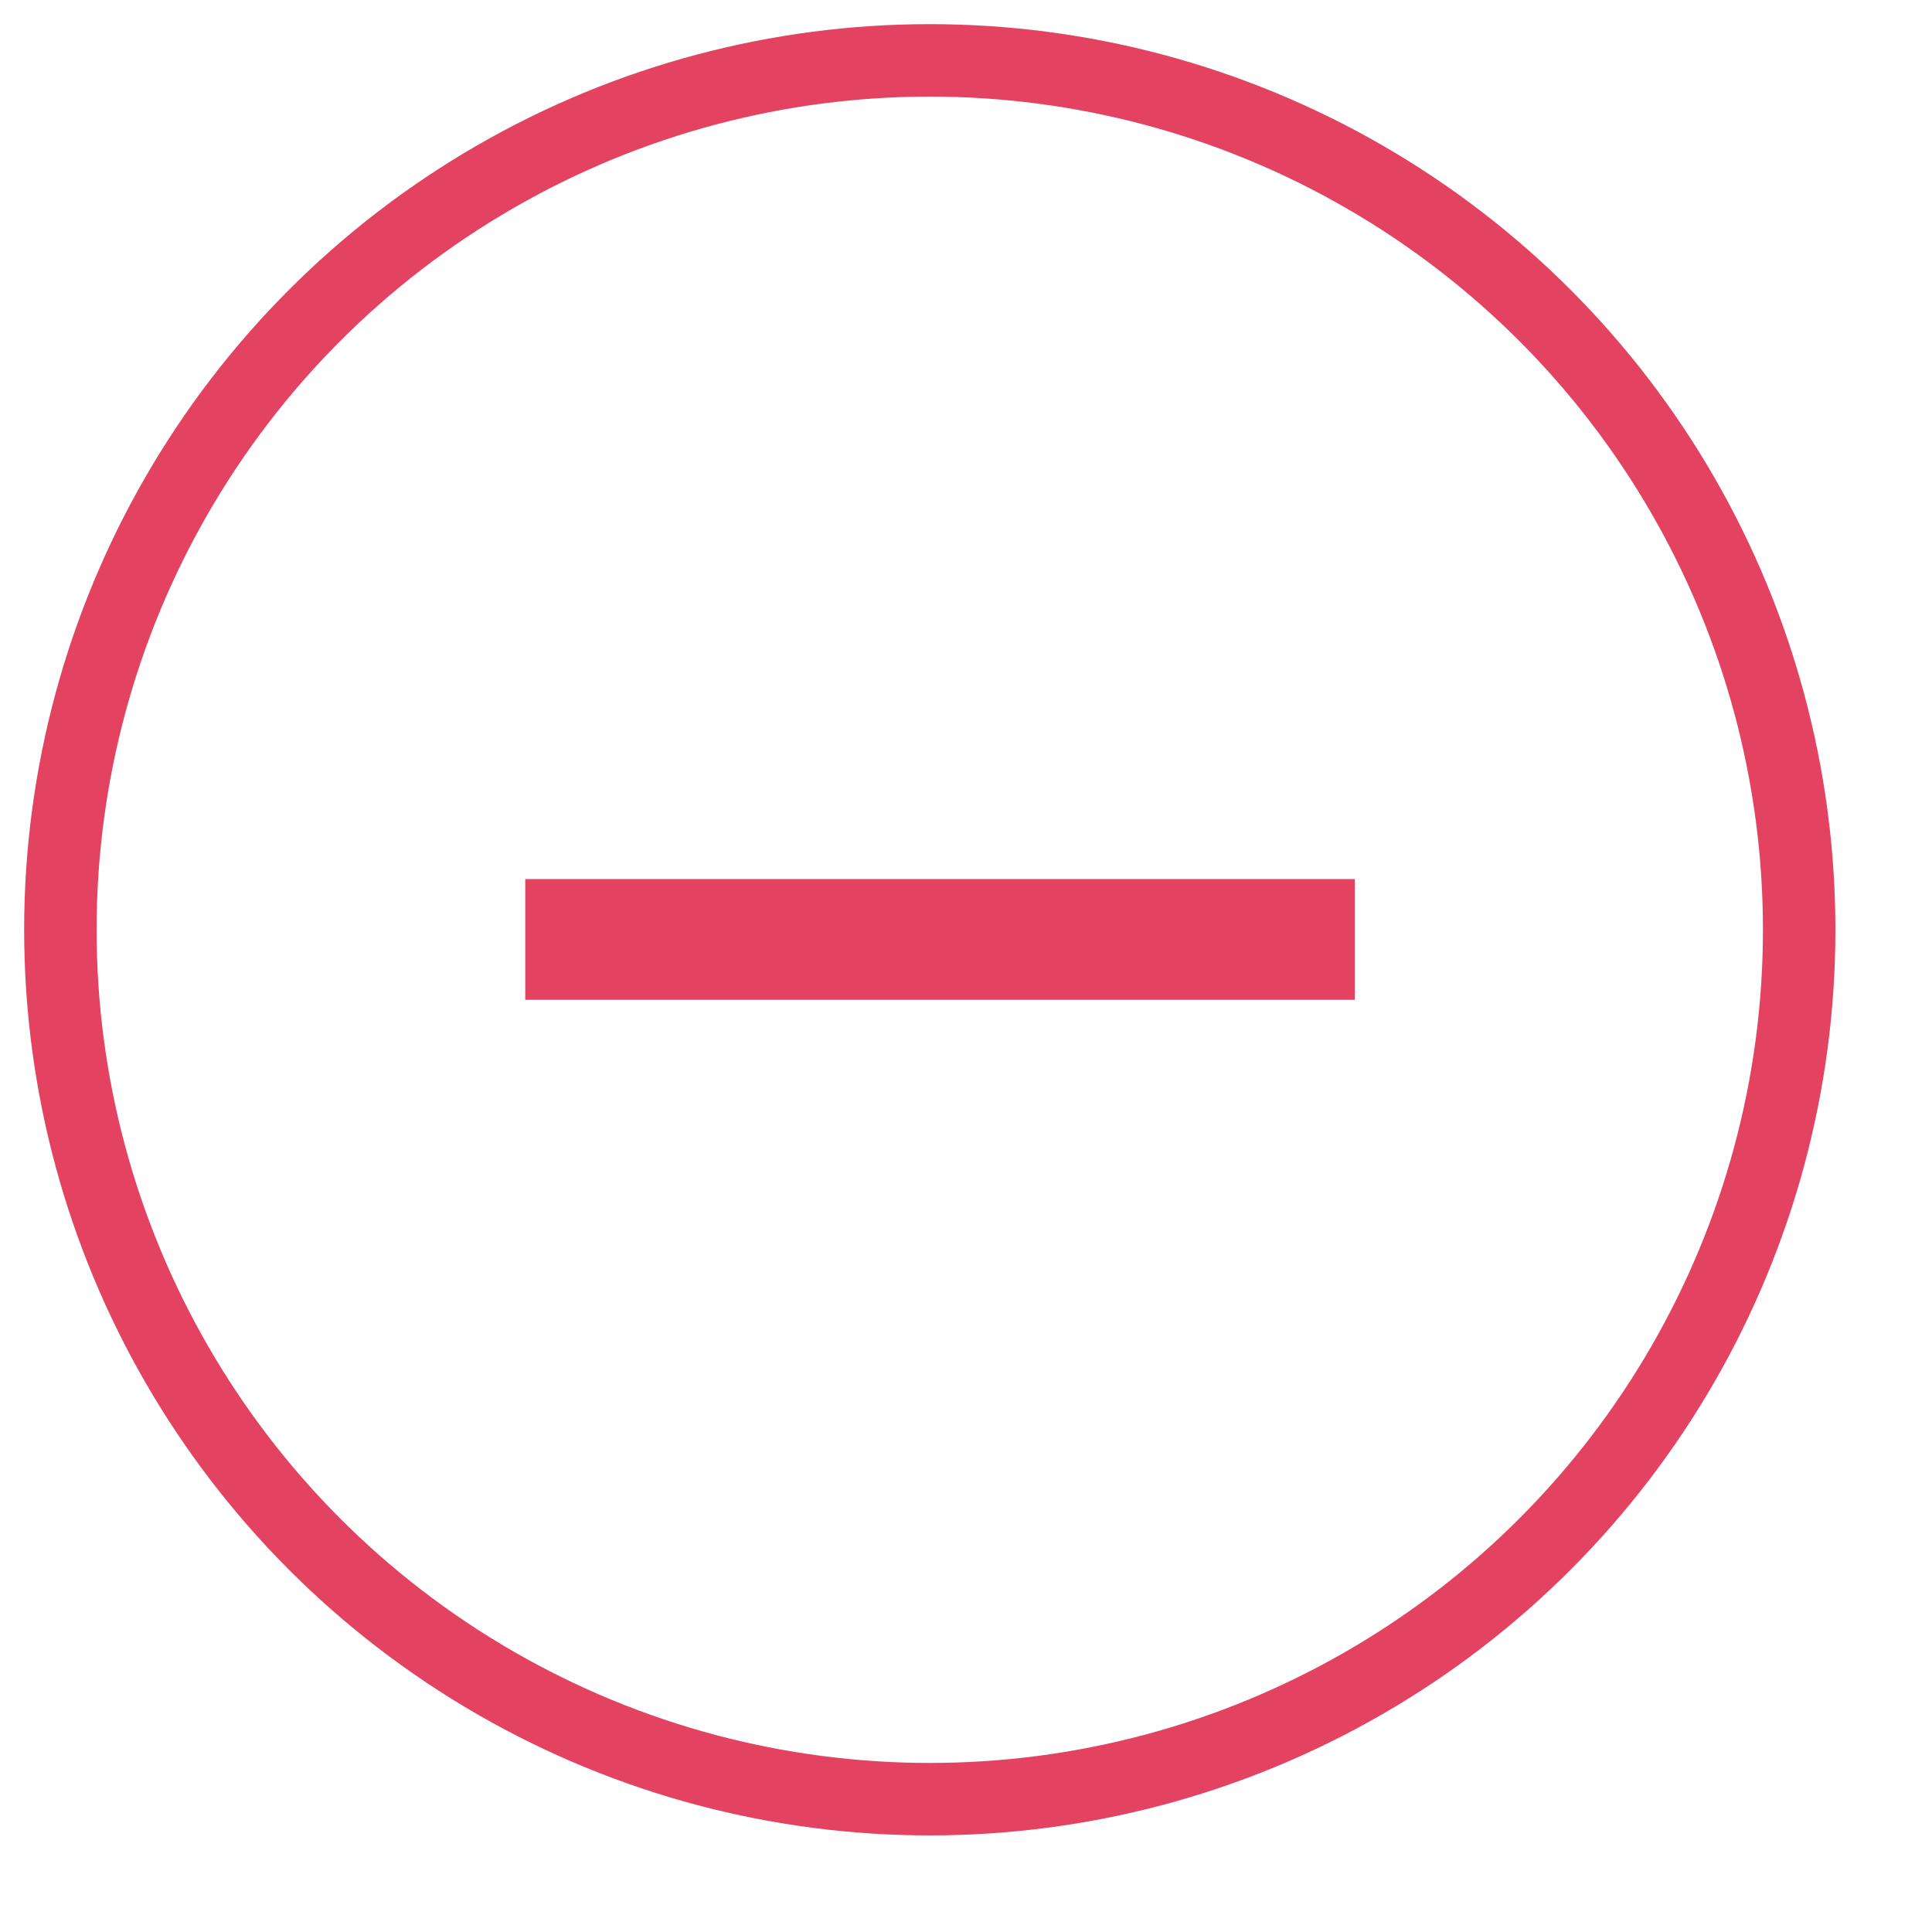
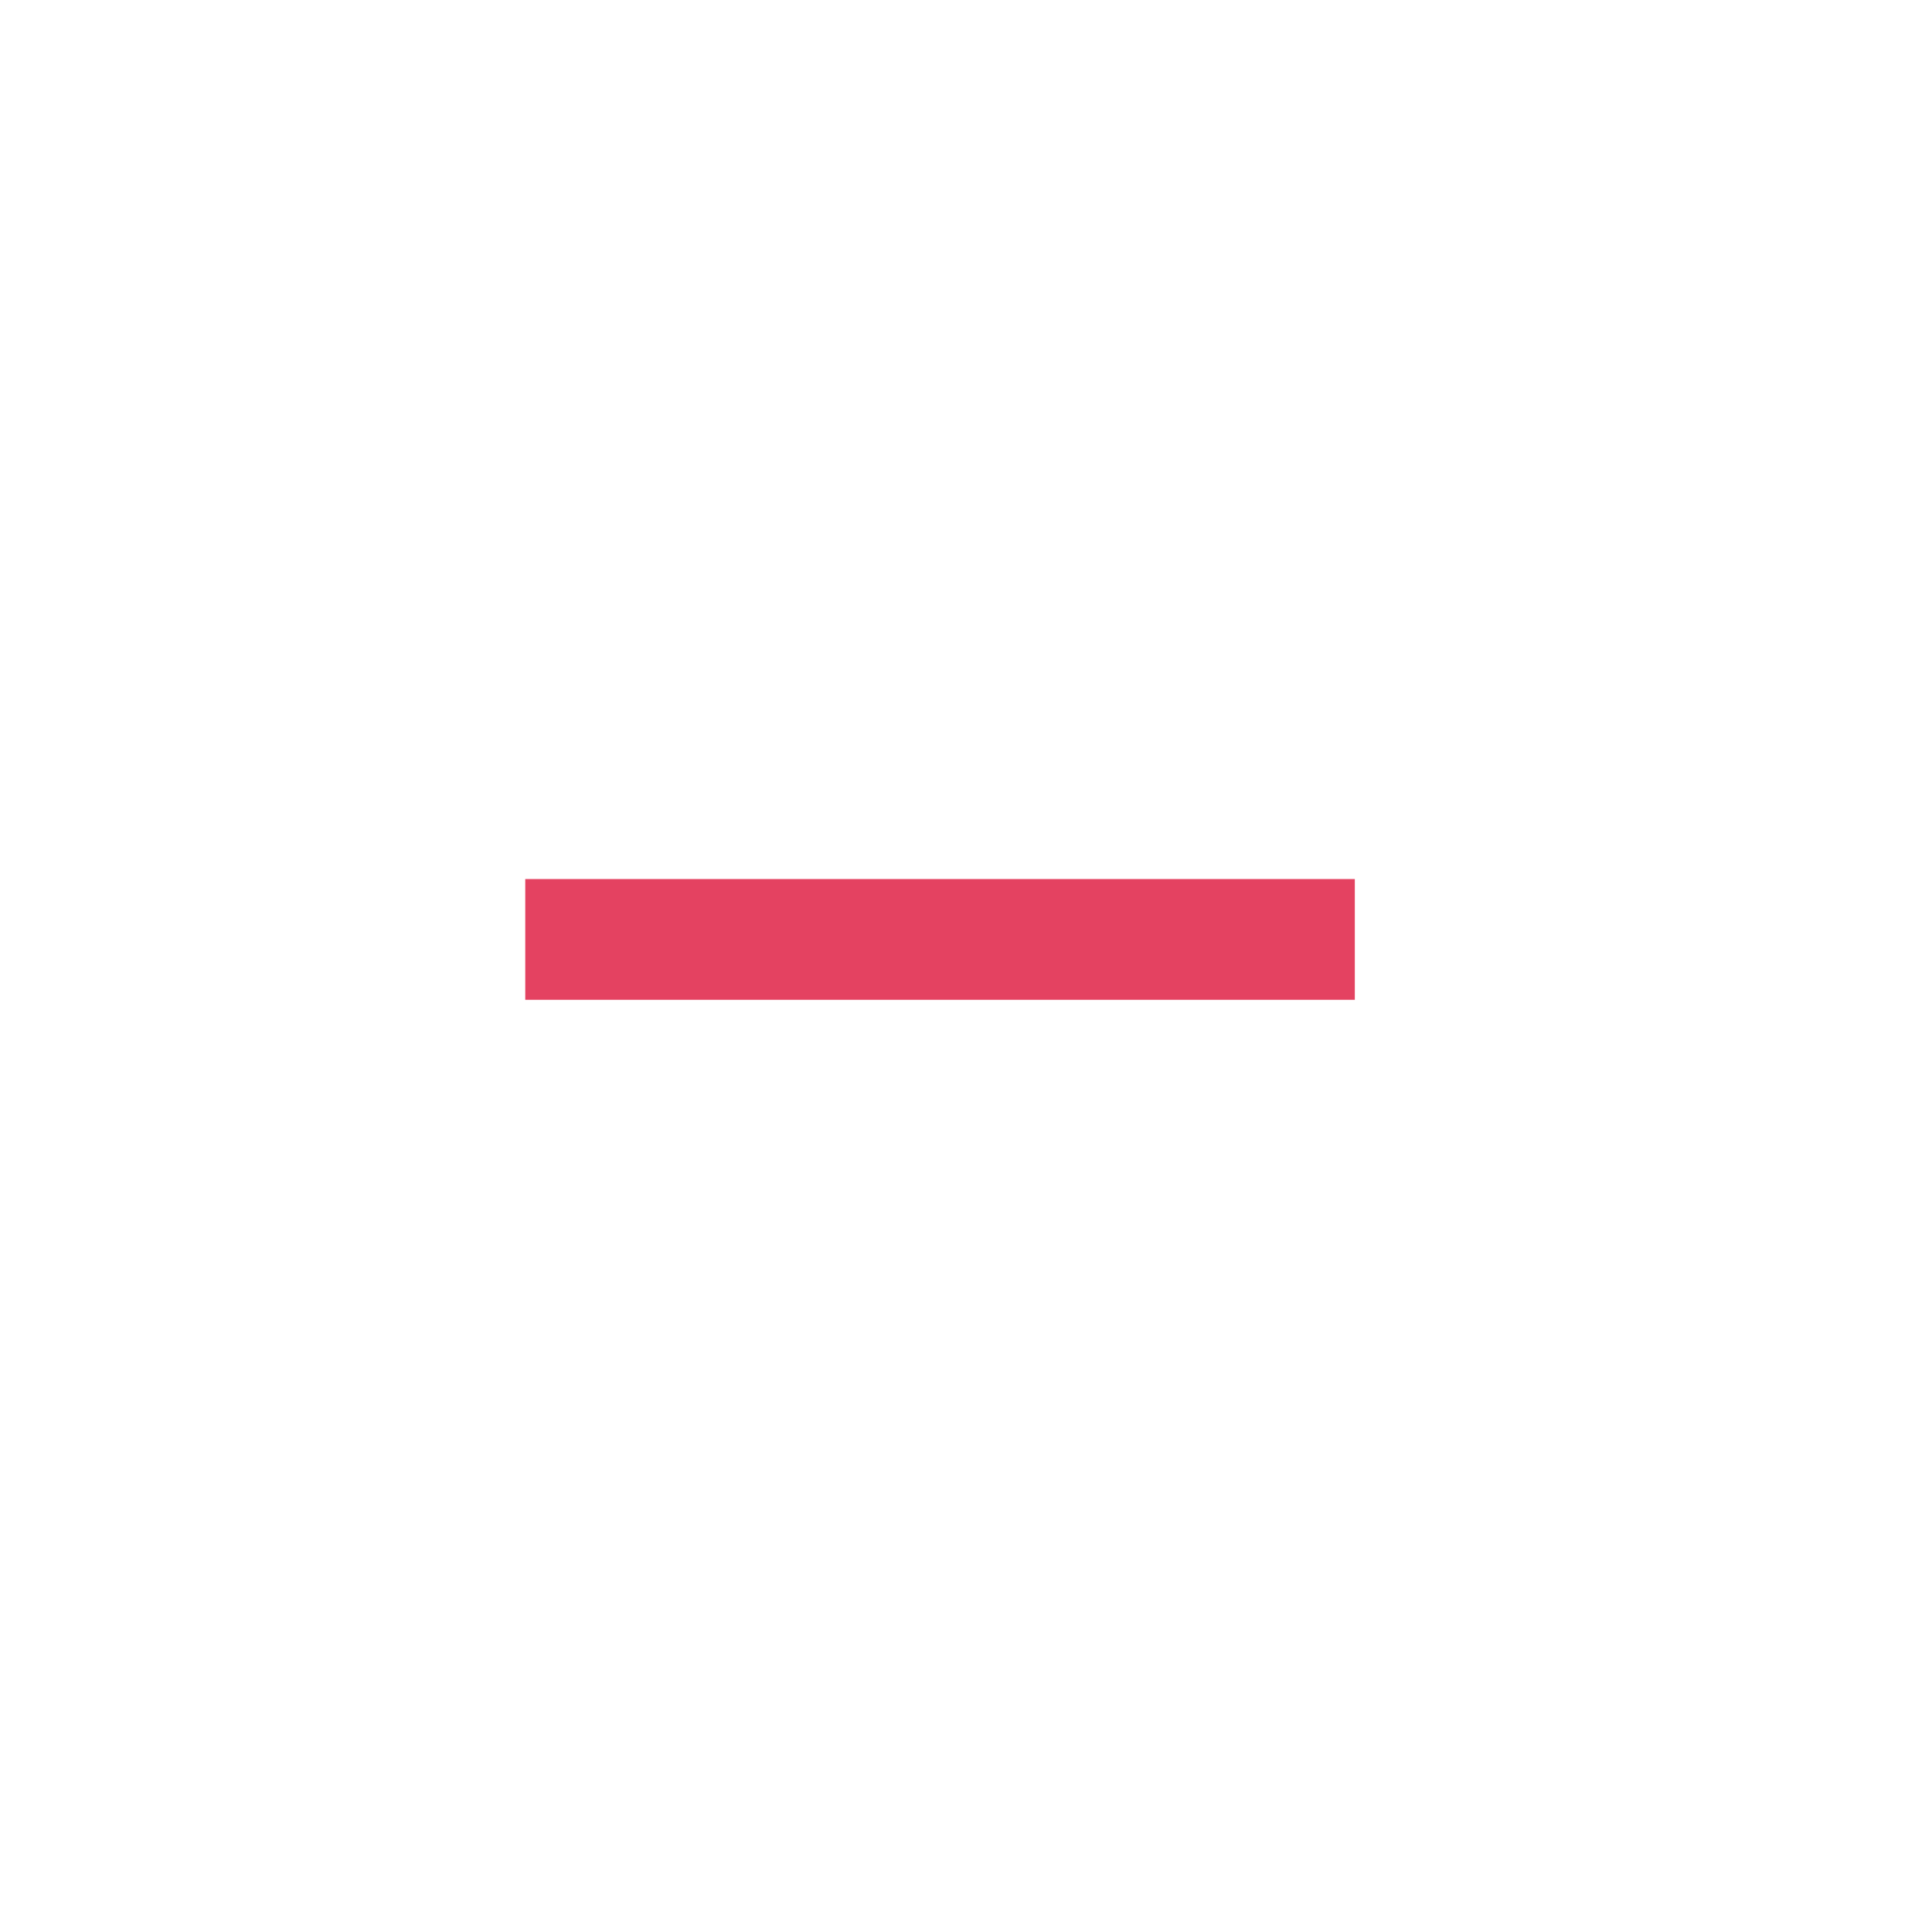
<svg xmlns="http://www.w3.org/2000/svg" viewBox="0 0 160 160" width="80px" height="80px">
  <g fill="none" stroke="#e44261" stroke-width="6">
-     <circle cx="77" cy="77" r="72" style="stroke-dasharray:480px, 480px; stroke-dashoffset: 960px;" />
    <polyline class="sized micro" stroke-width="10" points="43.5,77.8  112.2,77.8 " style="stroke-dasharray:100px, 100px; stroke-dashoffset: 200px;" />
  </g>
</svg>